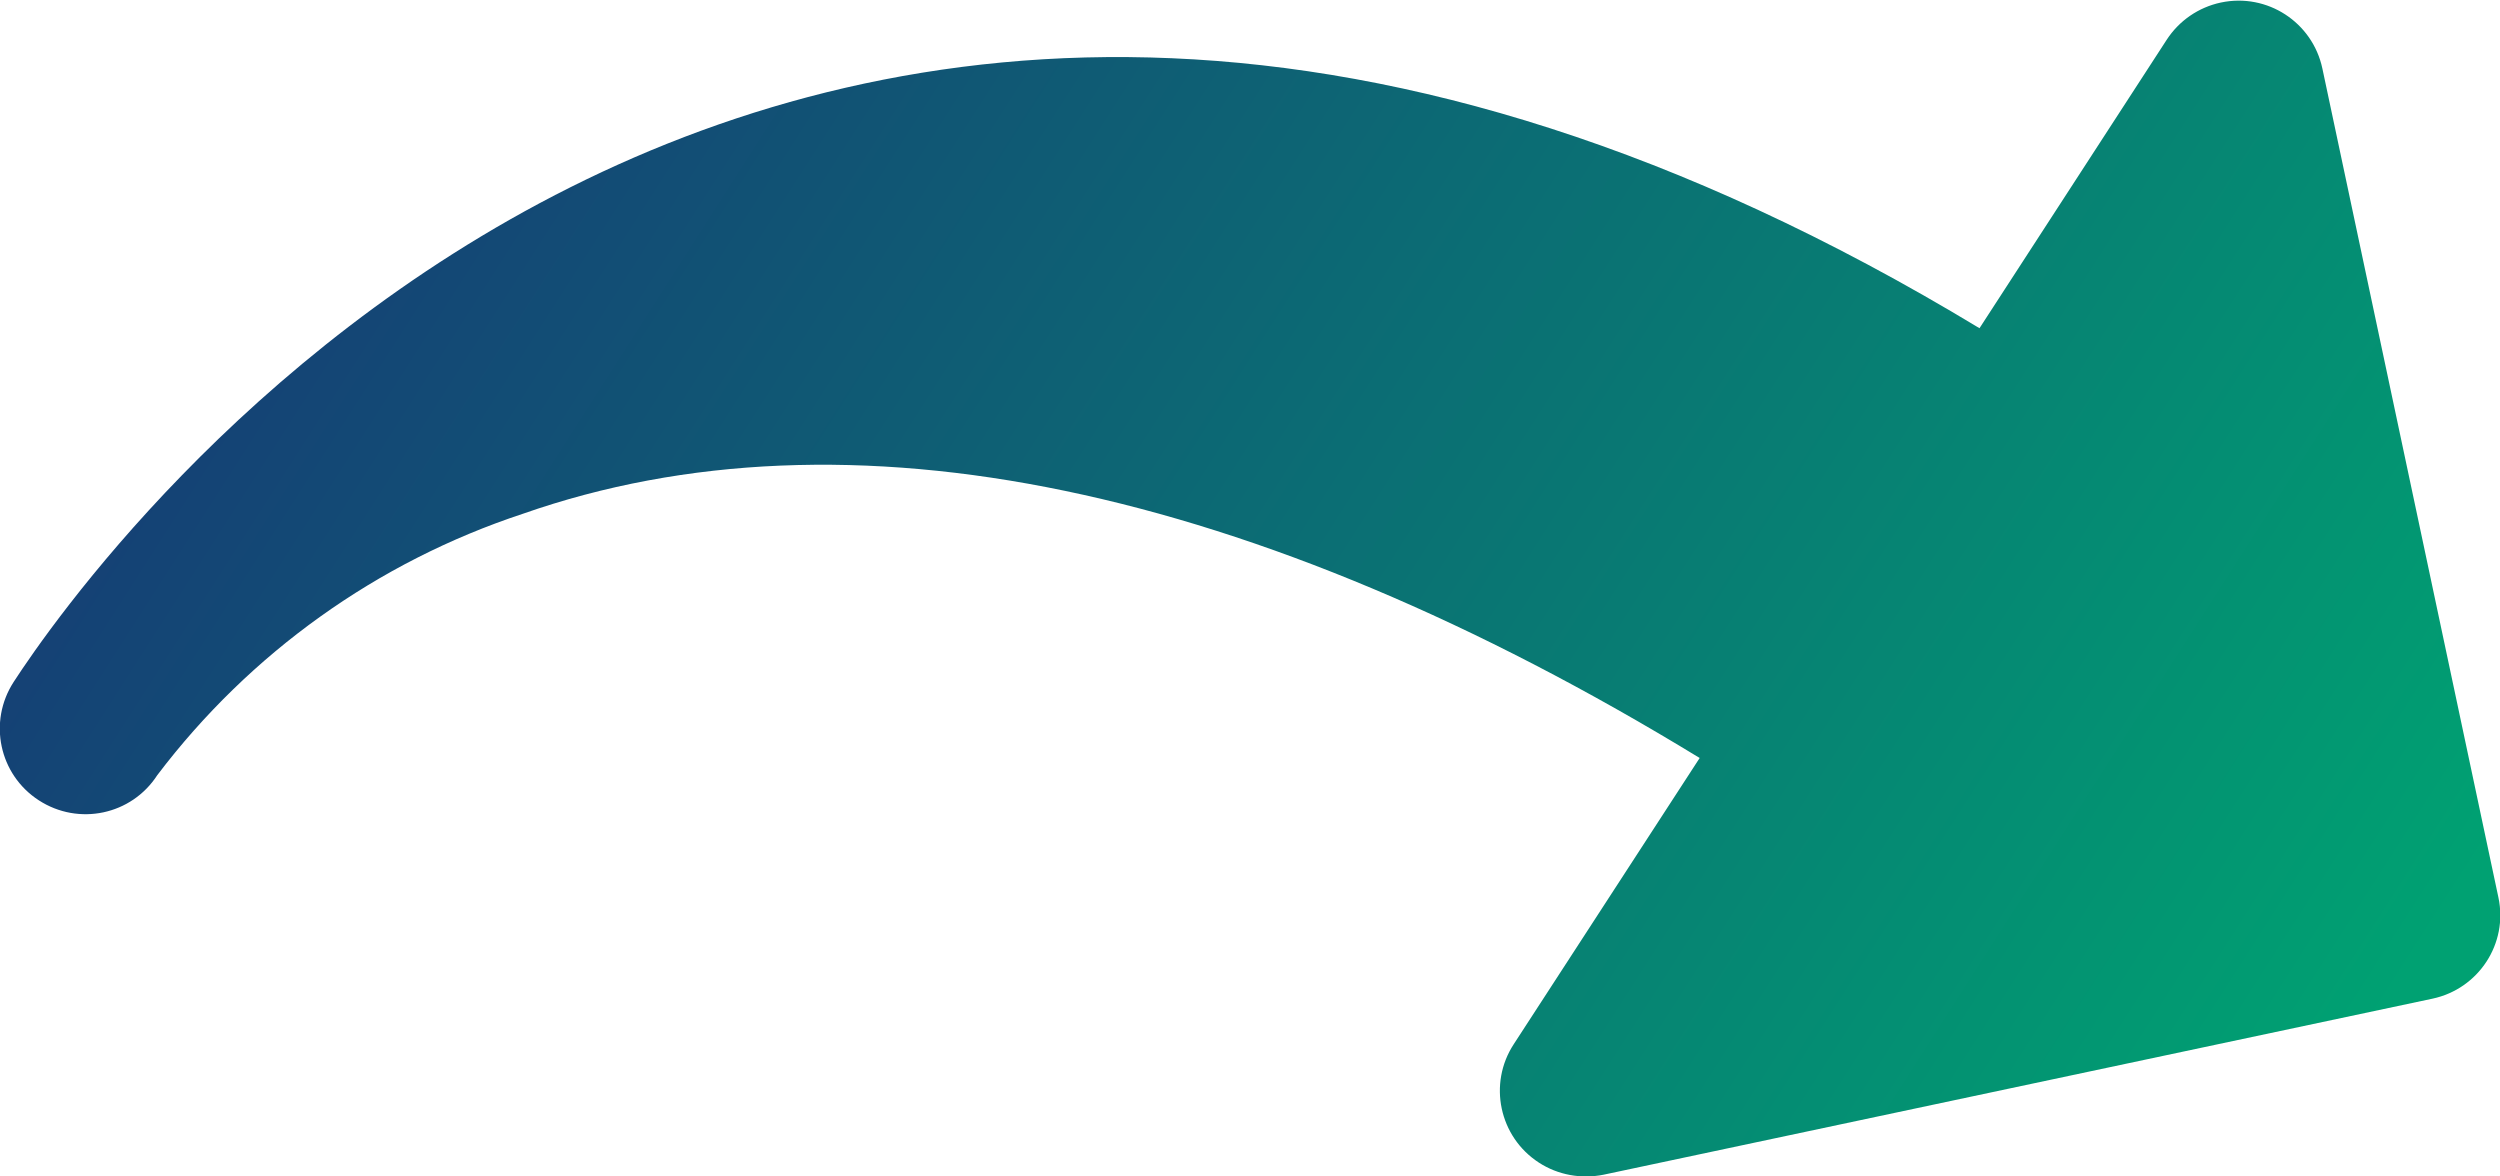
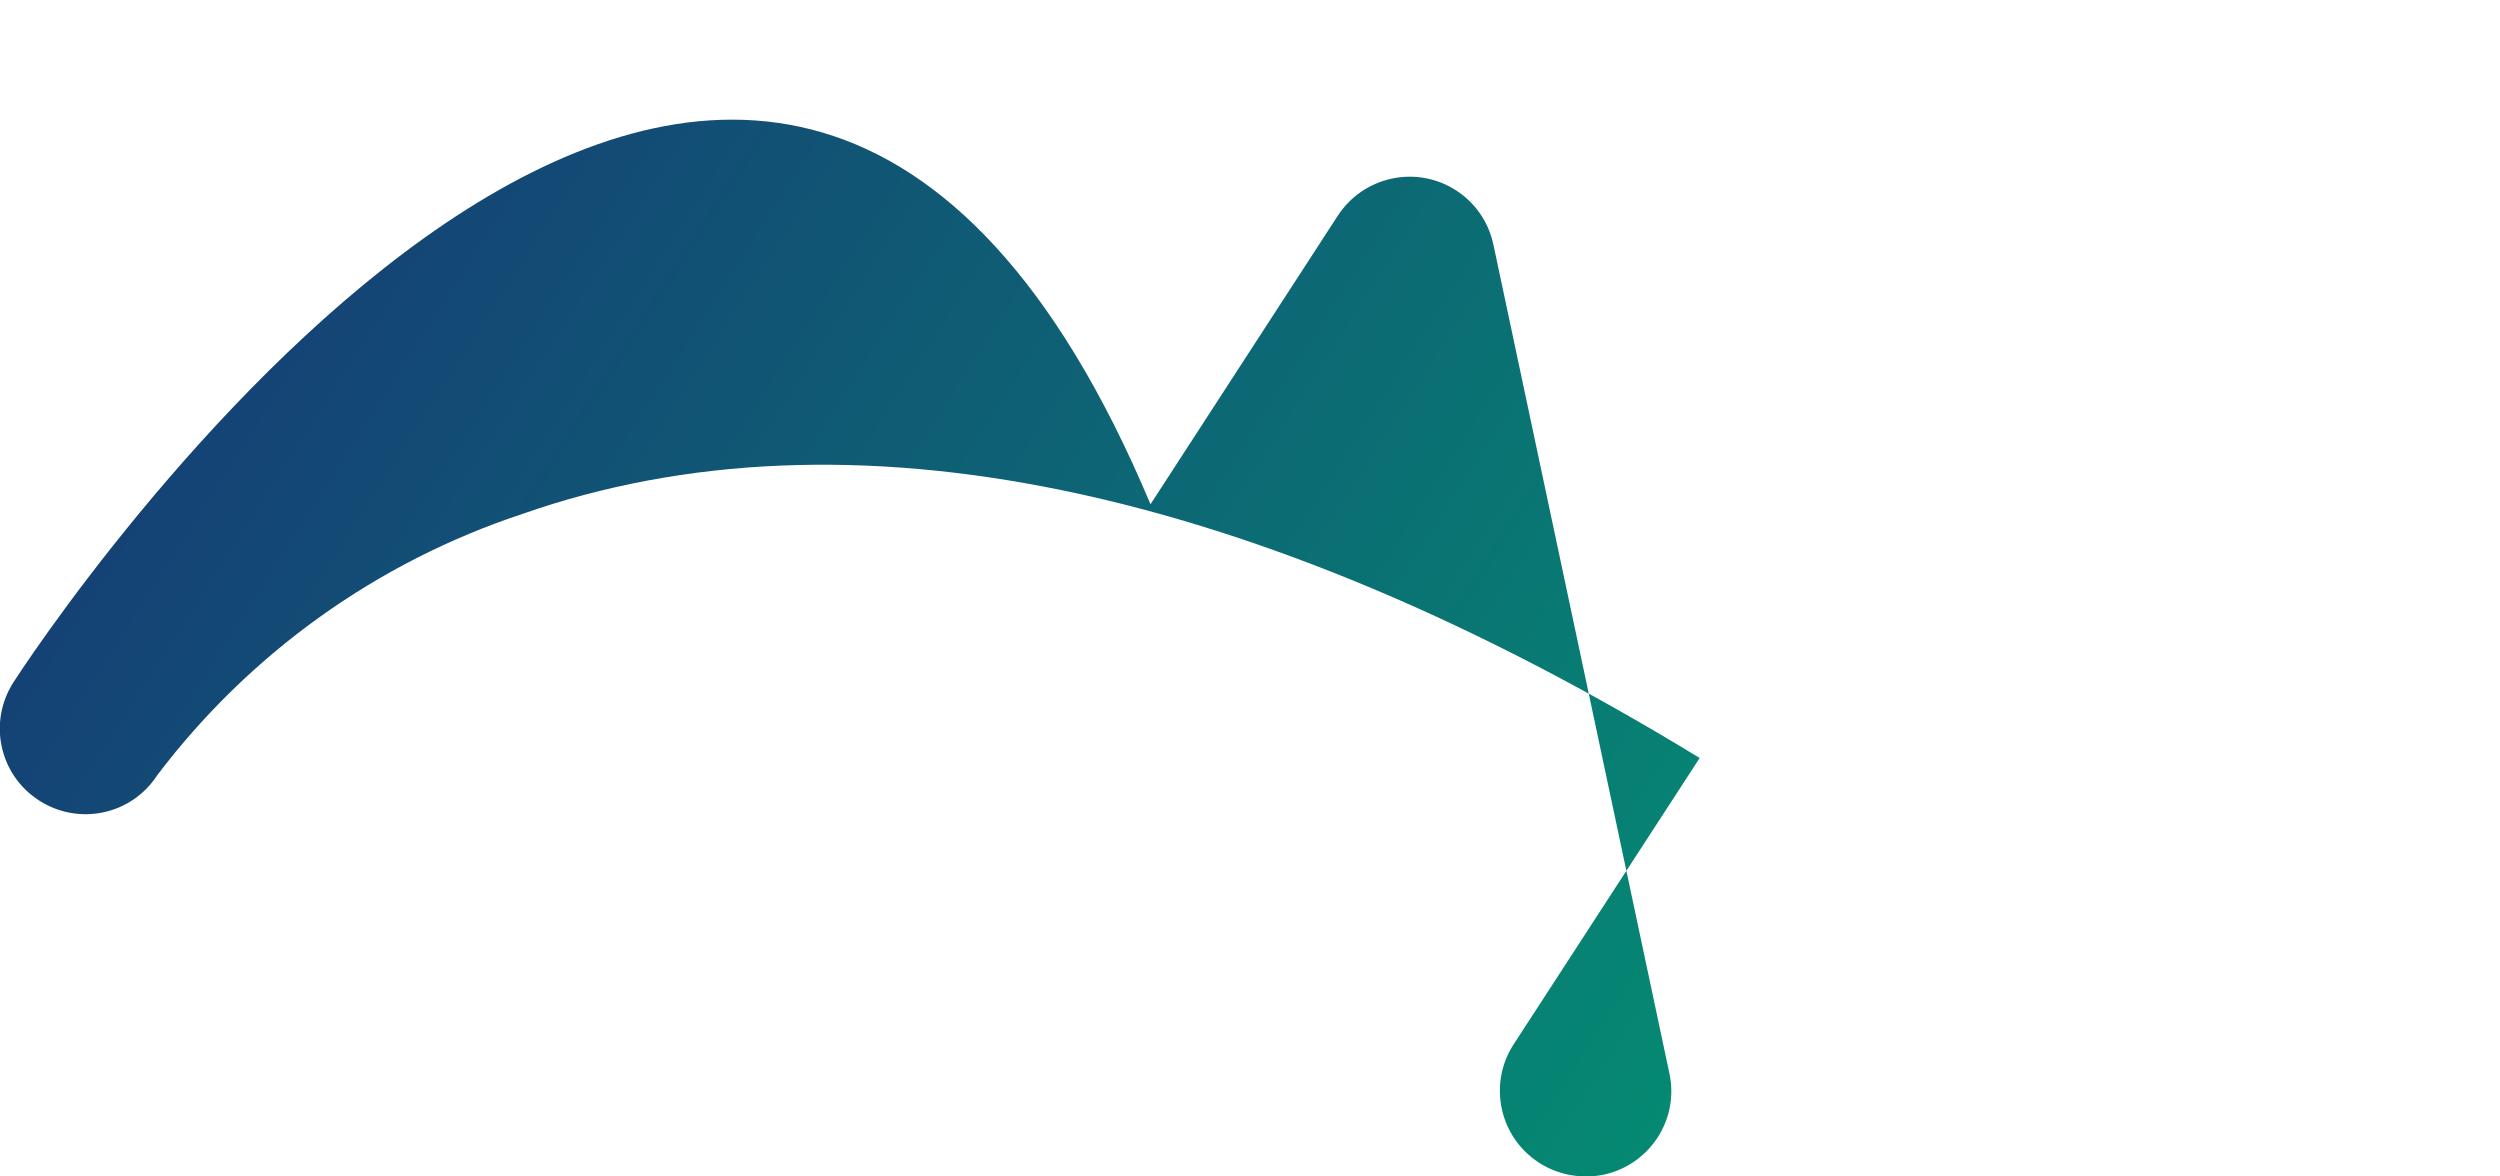
<svg xmlns="http://www.w3.org/2000/svg" id="katman_1" data-name="katman 1" viewBox="0 0 78.53 36.95">
  <defs>
    <style>
      .cls-1 {
        fill: url(#Adsız_degrade_4);
      }
    </style>
    <linearGradient id="Adsız_degrade_4" data-name="Adsız degrade 4" x1="-260.24" y1="427.04" x2="-260.24" y2="426.04" gradientTransform="translate(33436.25 3351.93) rotate(-56.99) scale(59.15 -69.91)" gradientUnits="userSpaceOnUse">
      <stop offset="0" stop-color="#154075" />
      <stop offset="1" stop-color="#00a172" />
    </linearGradient>
  </defs>
-   <path id="down2" class="cls-1" d="m4.94,24.35c2.91-3.84,6.91-6.7,11.48-8.21,10.18-3.57,22.92-.91,36.97,7.67l-5.84,8.99c-.81,1.24-.46,2.91.79,3.72.6.39,1.33.52,2.03.38l26.04-5.53c1.45-.31,2.38-1.73,2.07-3.18,0,0,0,0,0,0l-5.53-26.04c-.31-1.45-1.73-2.38-3.19-2.07-.7.15-1.31.57-1.7,1.17l-5.88,9.06C24.15-12.7,2.78,17.8.43,21.42c-.81,1.25-.46,2.91.79,3.72s2.91.46,3.72-.79Z" />
+   <path id="down2" class="cls-1" d="m4.94,24.35c2.91-3.84,6.91-6.7,11.48-8.21,10.18-3.57,22.92-.91,36.97,7.67l-5.84,8.99c-.81,1.24-.46,2.91.79,3.72.6.39,1.33.52,2.03.38c1.45-.31,2.38-1.73,2.07-3.18,0,0,0,0,0,0l-5.53-26.04c-.31-1.45-1.73-2.38-3.19-2.07-.7.15-1.31.57-1.7,1.17l-5.88,9.06C24.15-12.7,2.78,17.8.43,21.42c-.81,1.25-.46,2.91.79,3.72s2.91.46,3.72-.79Z" />
</svg>